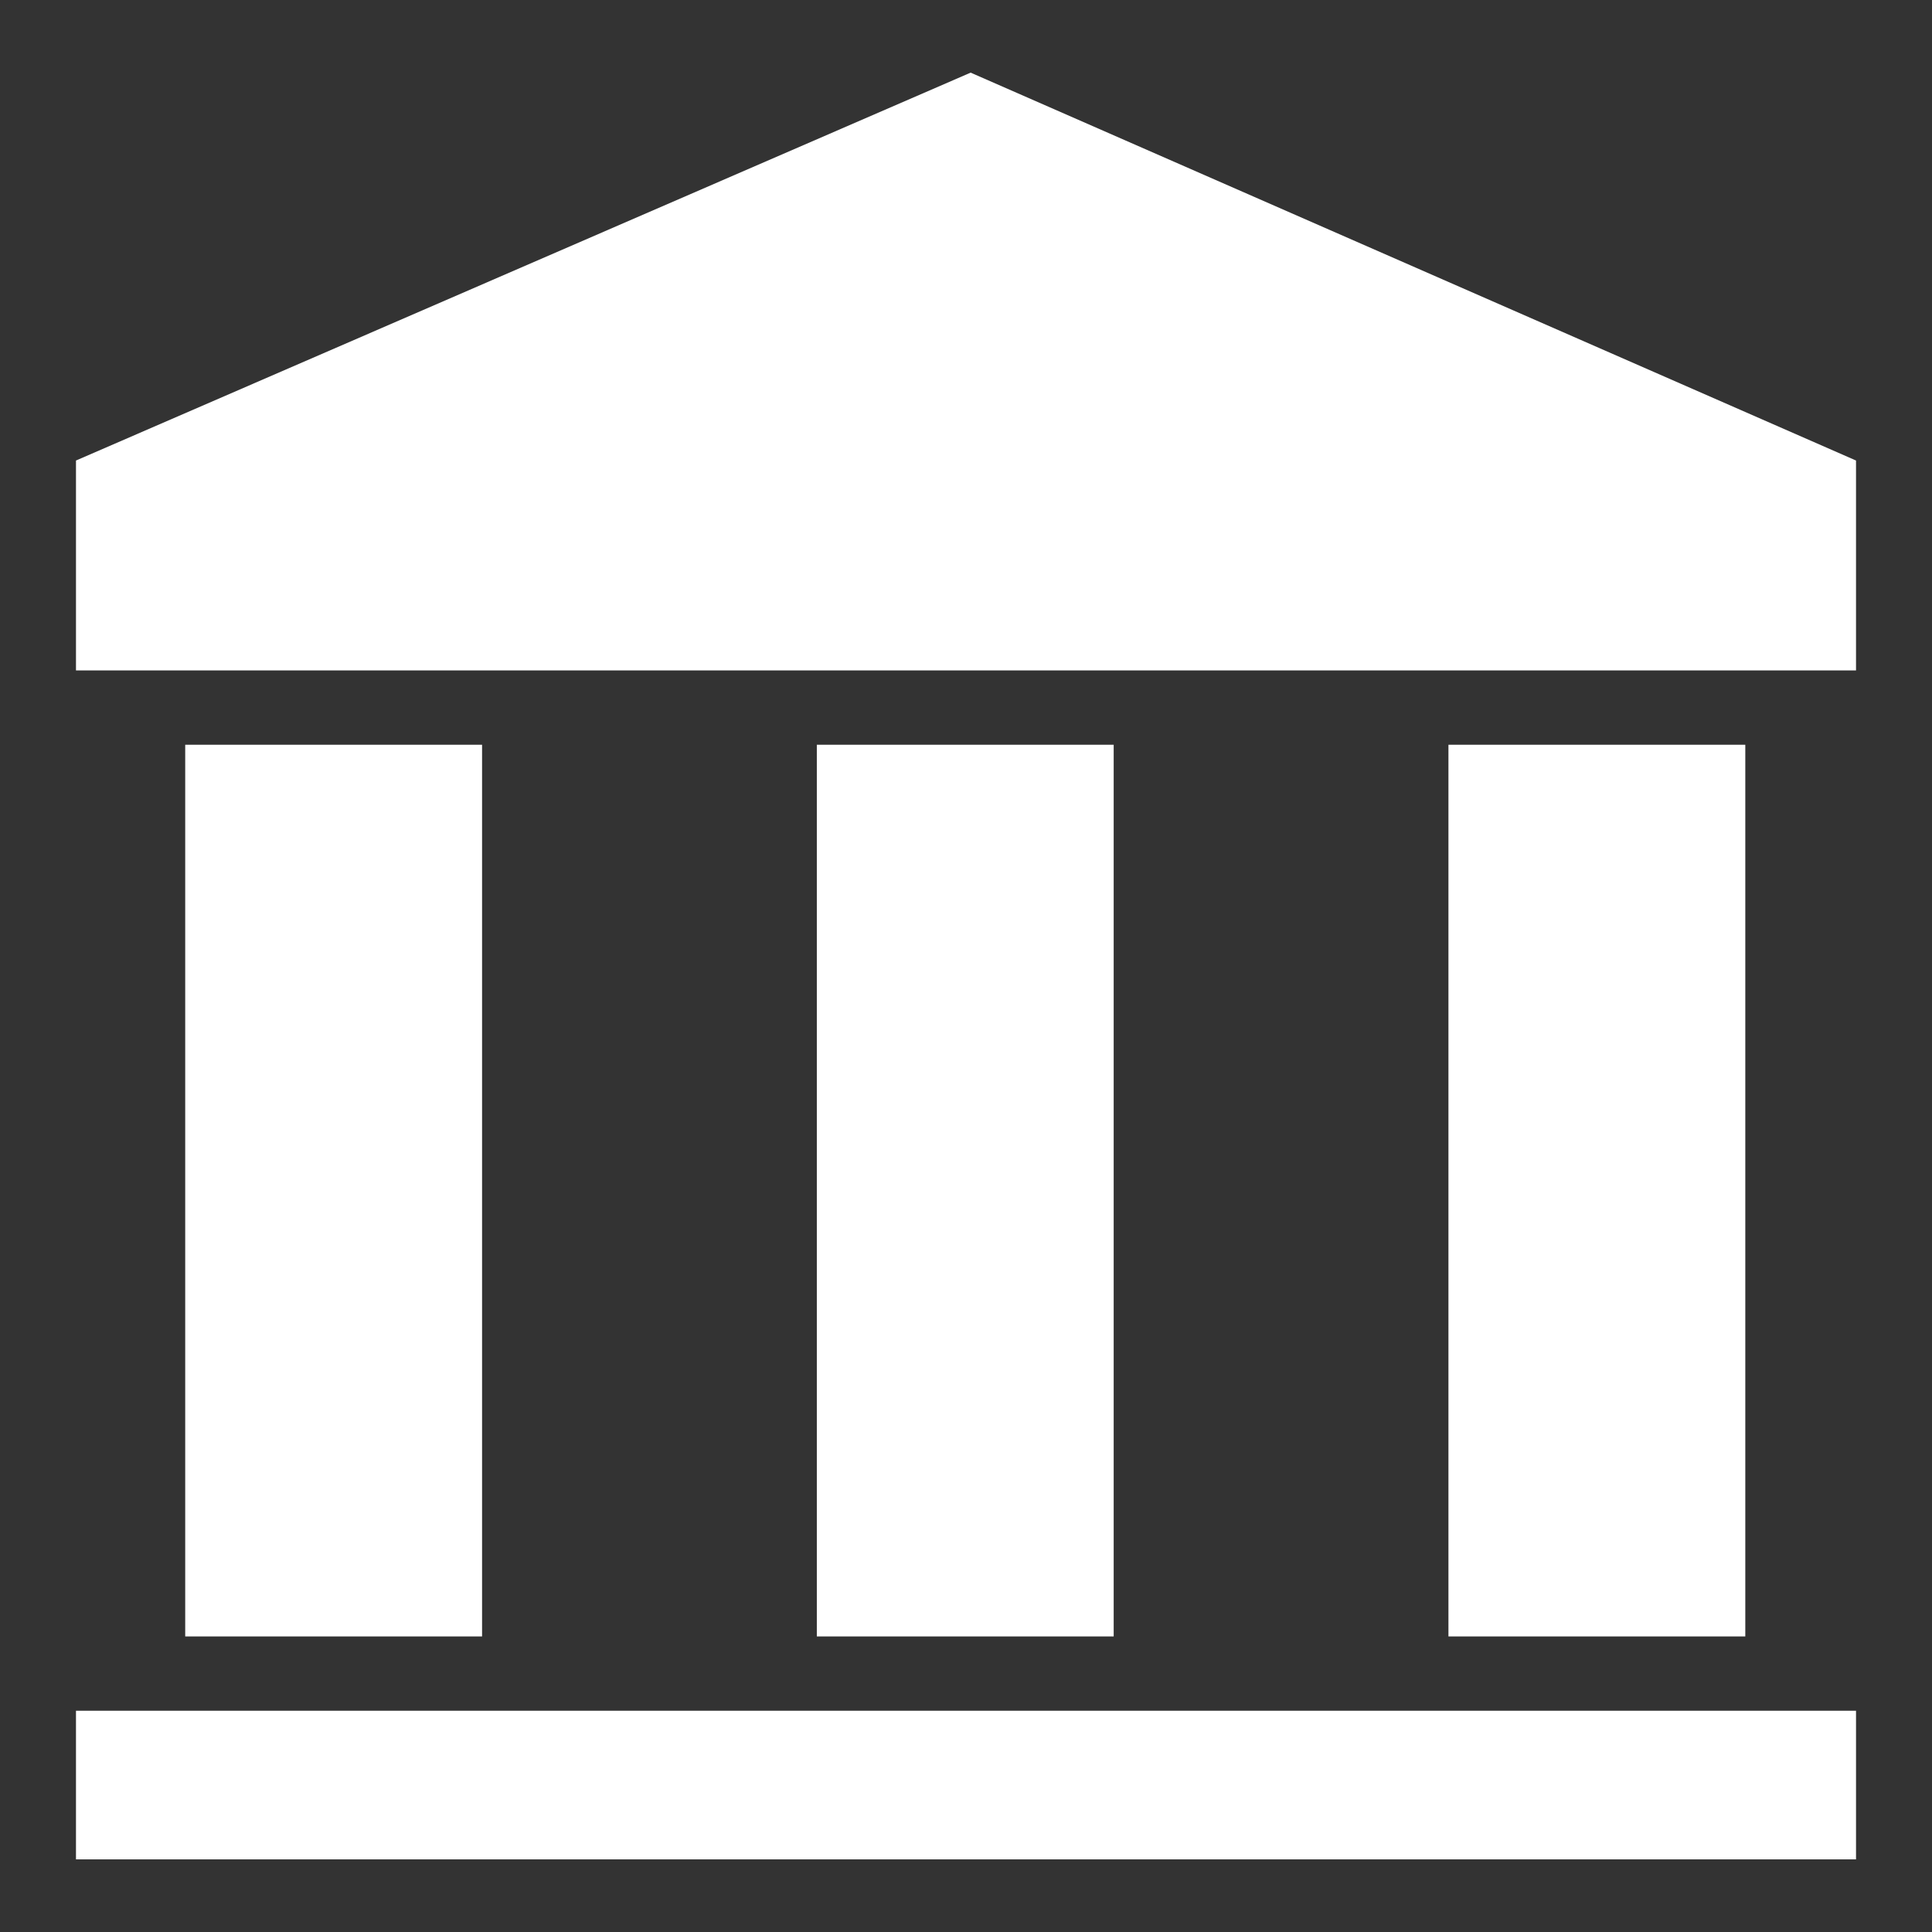
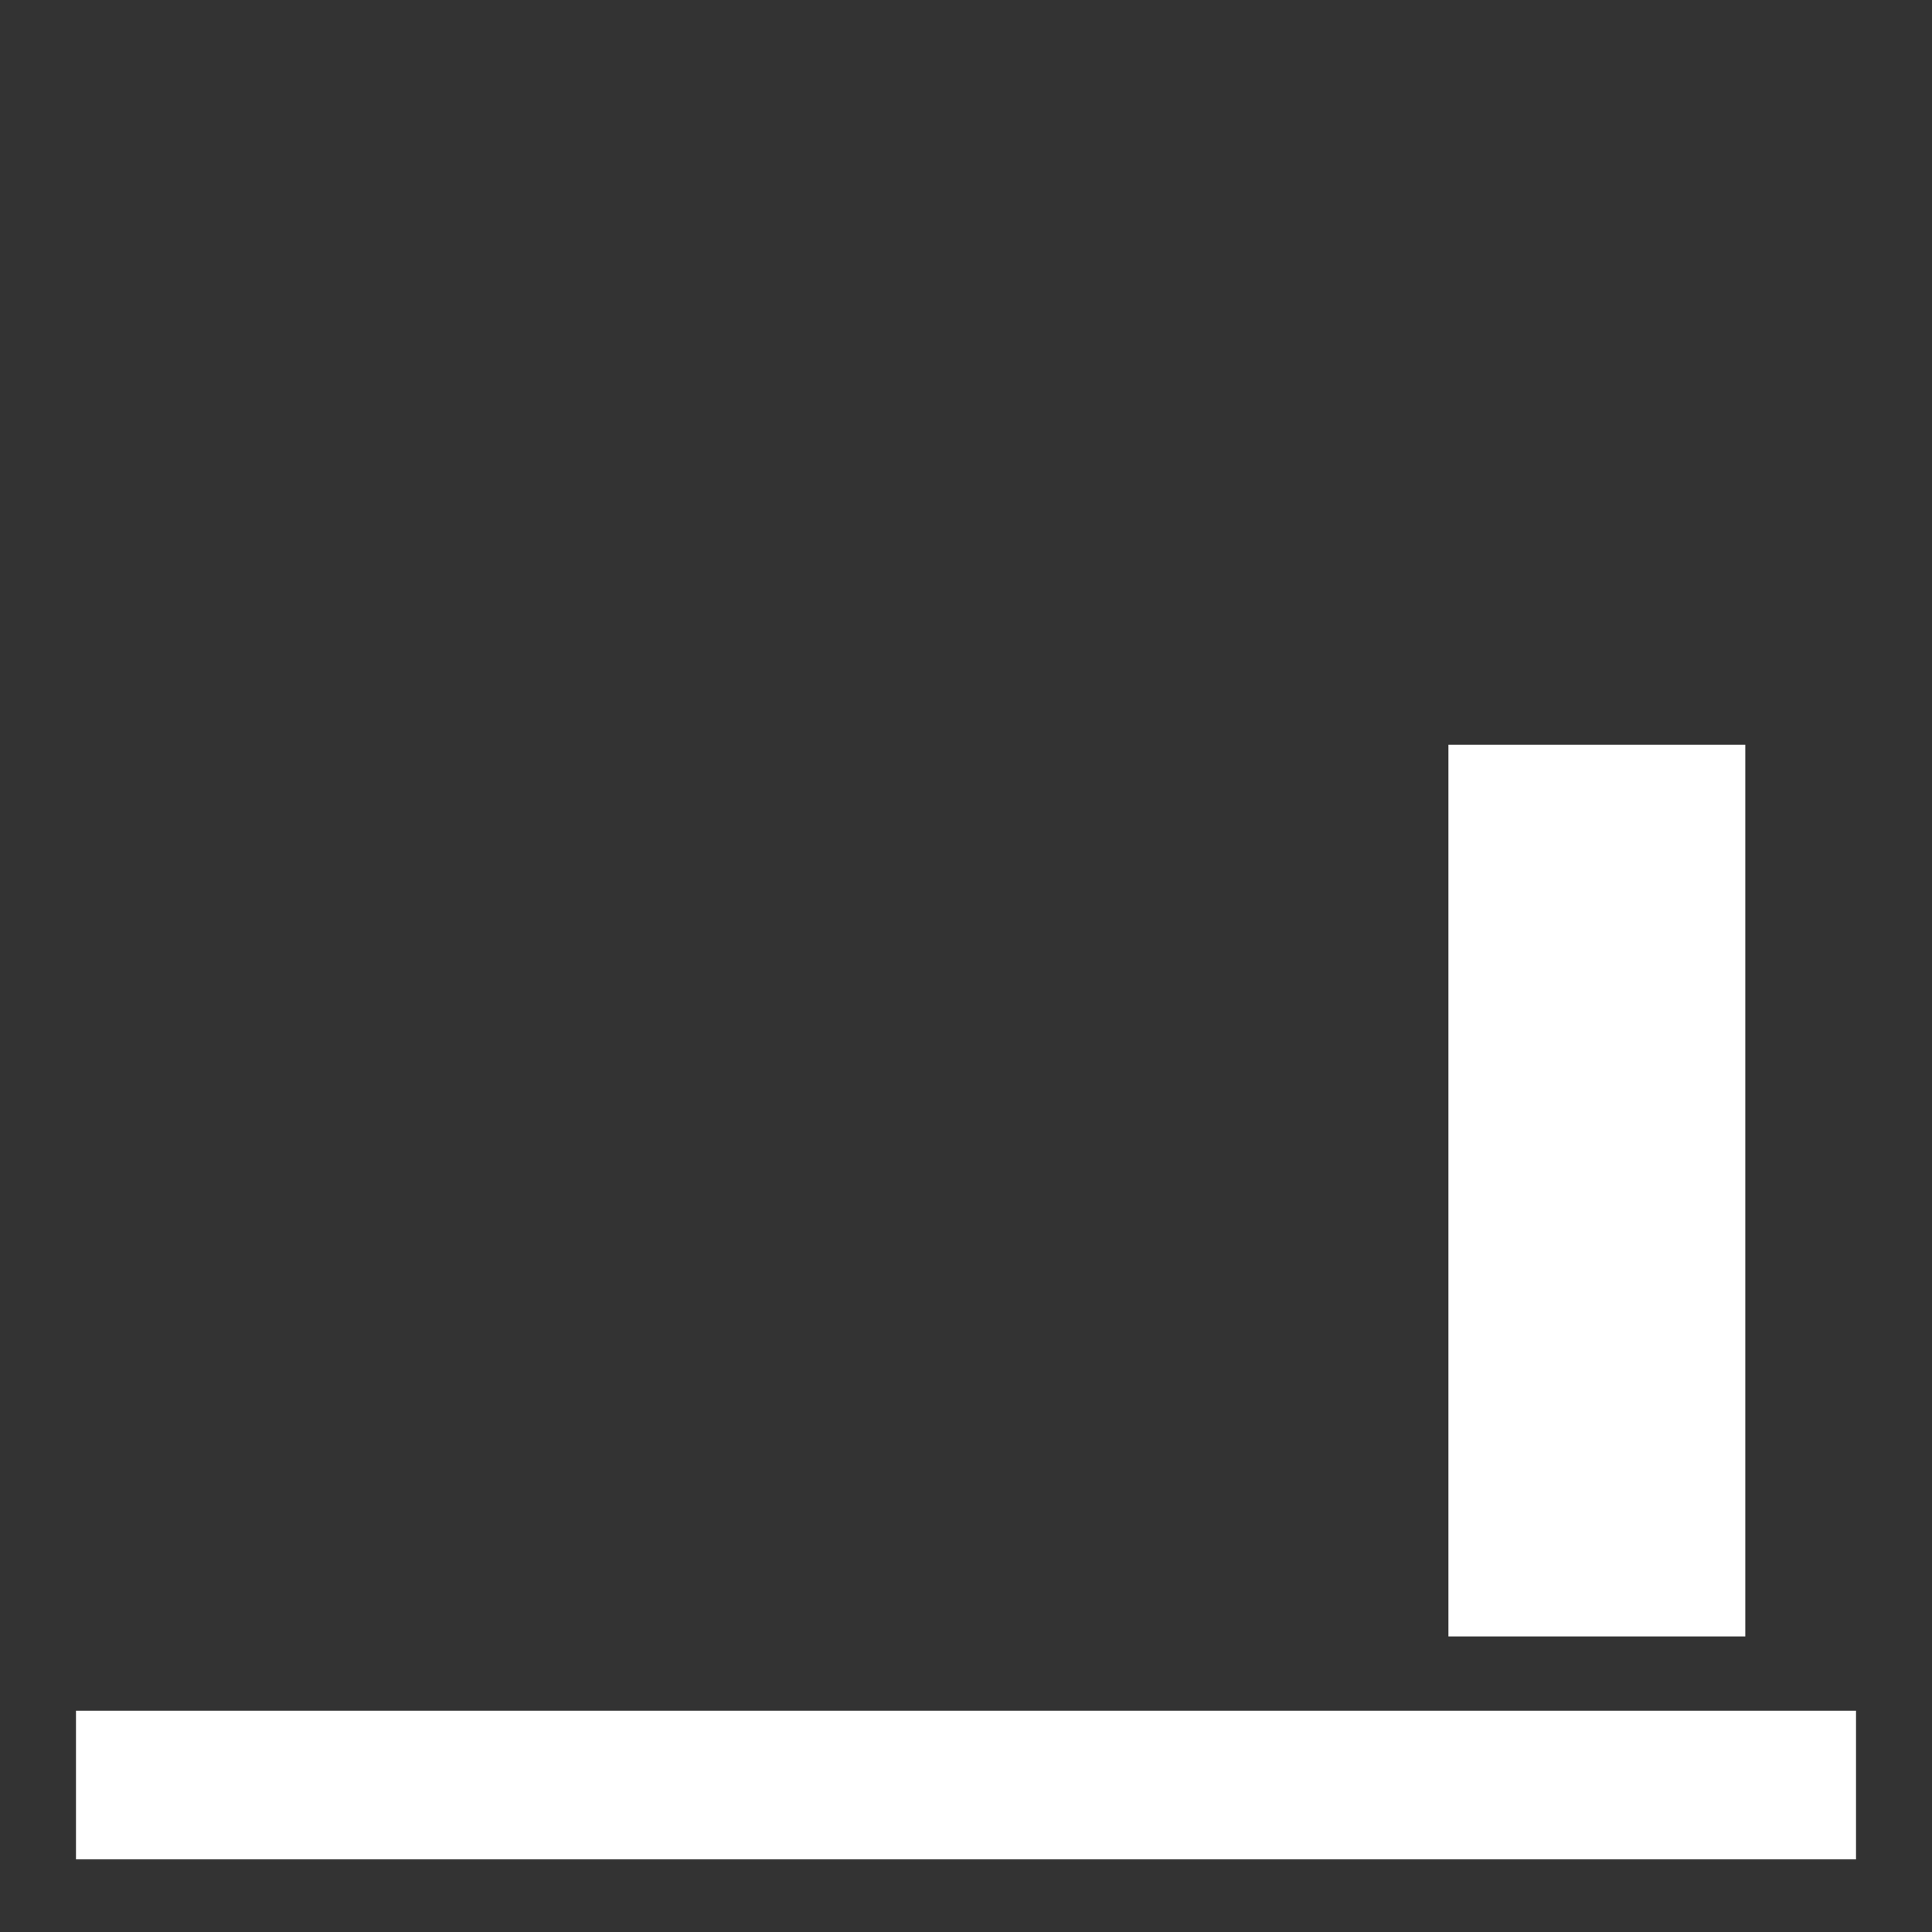
<svg xmlns="http://www.w3.org/2000/svg" xmlns:ns1="http://sodipodi.sourceforge.net/DTD/sodipodi-0.dtd" xmlns:ns2="http://www.inkscape.org/namespaces/inkscape" height="100px" width="100px" fill="#000000" version="1.1" x="0px" y="0px" viewBox="0 0 52 52" enable-background="new 0 0 52 52" xml:space="preserve" id="svg14" ns1:docname="why_cmdbuild_icon-building.svg" ns2:version="0.92.4 (f8dce91, 2019-08-02)">
  <rect x="0" y="0" width="52" height="52" fill="#333333" stroke="none" />
  <defs id="defs18" />
  <ns1:namedview pagecolor="#ffffff" bordercolor="#666666" borderopacity="1" objecttolerance="10" gridtolerance="10" guidetolerance="10" ns2:pageopacity="0" ns2:pageshadow="2" ns2:window-width="1920" ns2:window-height="983" id="namedview16" showgrid="false" ns2:zoom="2.36" ns2:cx="10.59322" ns2:cy="48.305085" ns2:window-x="0" ns2:window-y="27" ns2:window-maximized="1" ns2:current-layer="g12" />
  <g id="g12">
-     <polygon points="49.955,18.045 49.955,12.395 26.125,1.955 2.045,12.395 2.045,18.045 " id="polygon2" style="fill:#ffffff" />
    <rect x="2.045" y="46.045" width="47.91" height="4" id="rect4" style="fill:#ffffff" />
    <rect x="38.985" y="20.045" width="7.99" height="24" id="rect6" style="fill:#ffffff" />
-     <rect x="4.985" y="20.045" width="7.99" height="24" id="rect8" style="fill:#ffffff" />
-     <rect x="21.985" y="20.045" width="7.99" height="24" id="rect10" style="fill:#ffffff" />
  </g>
</svg>